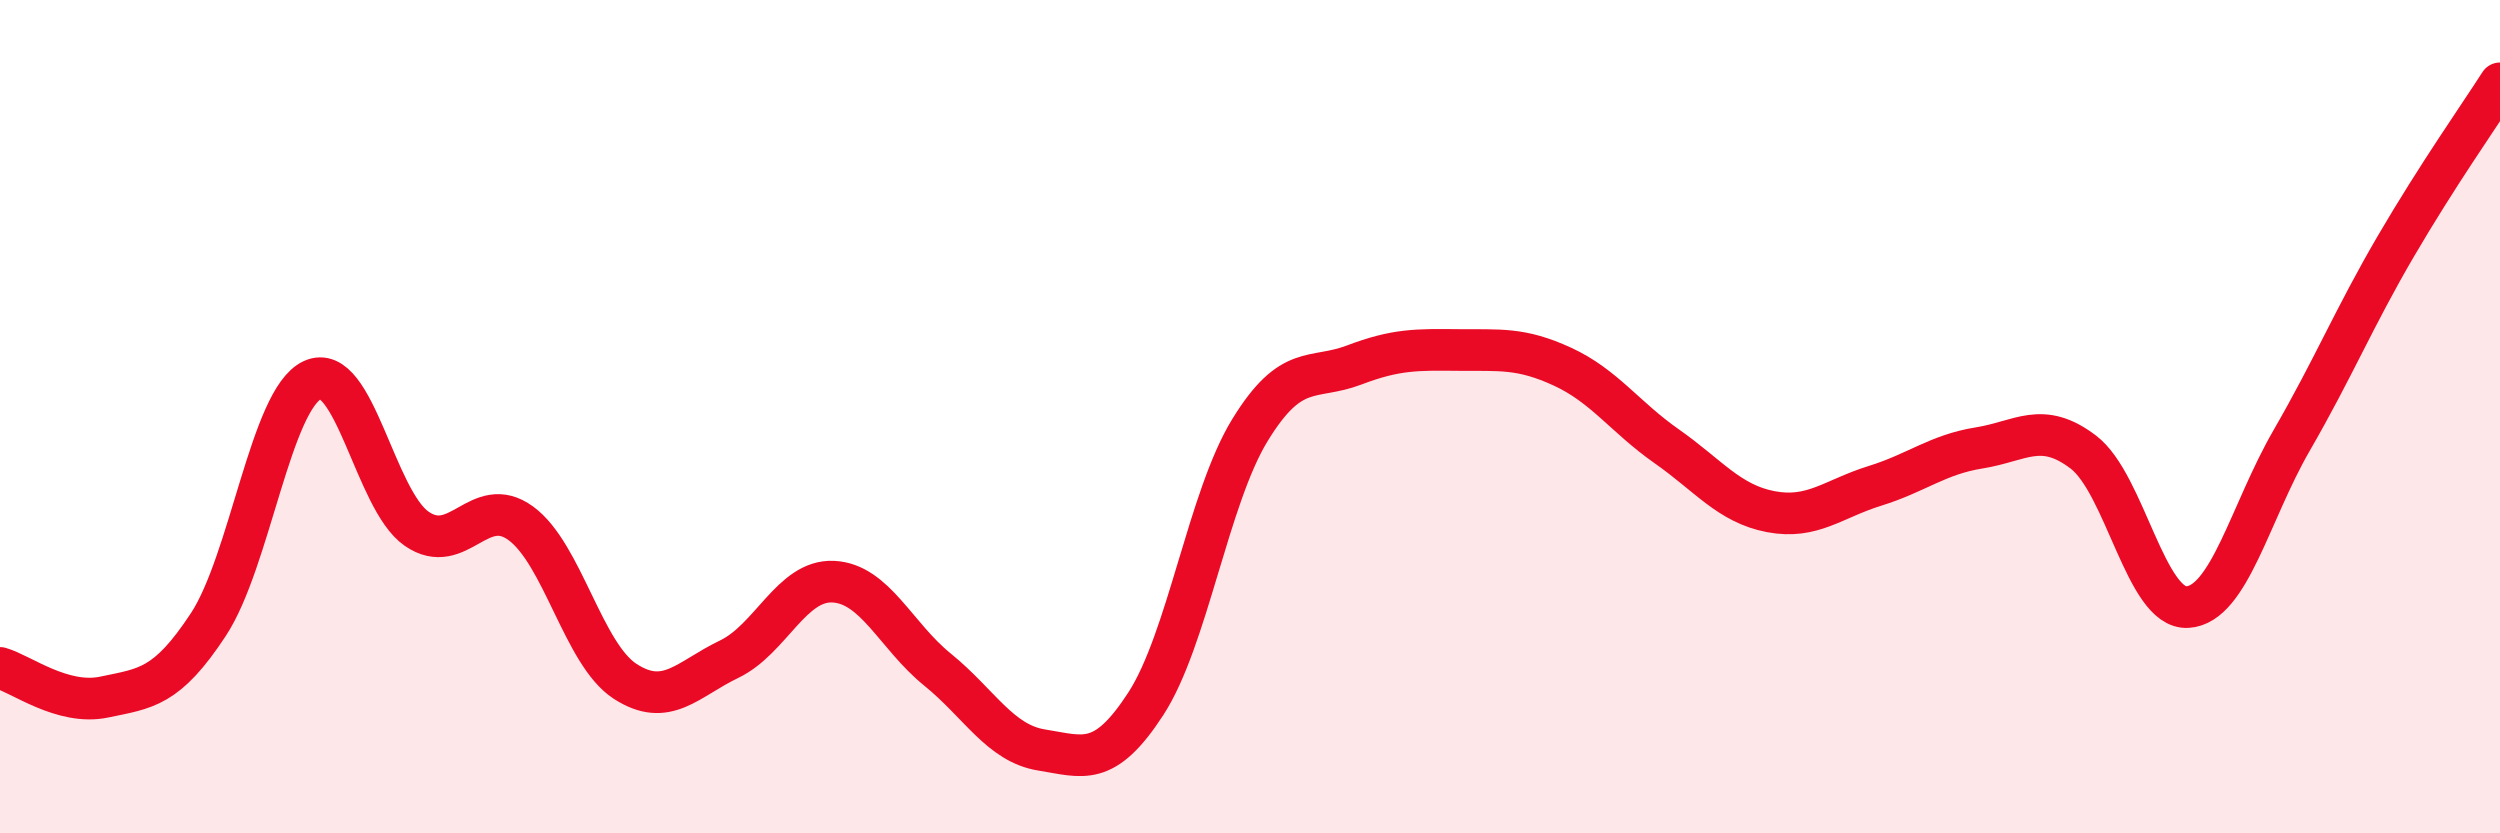
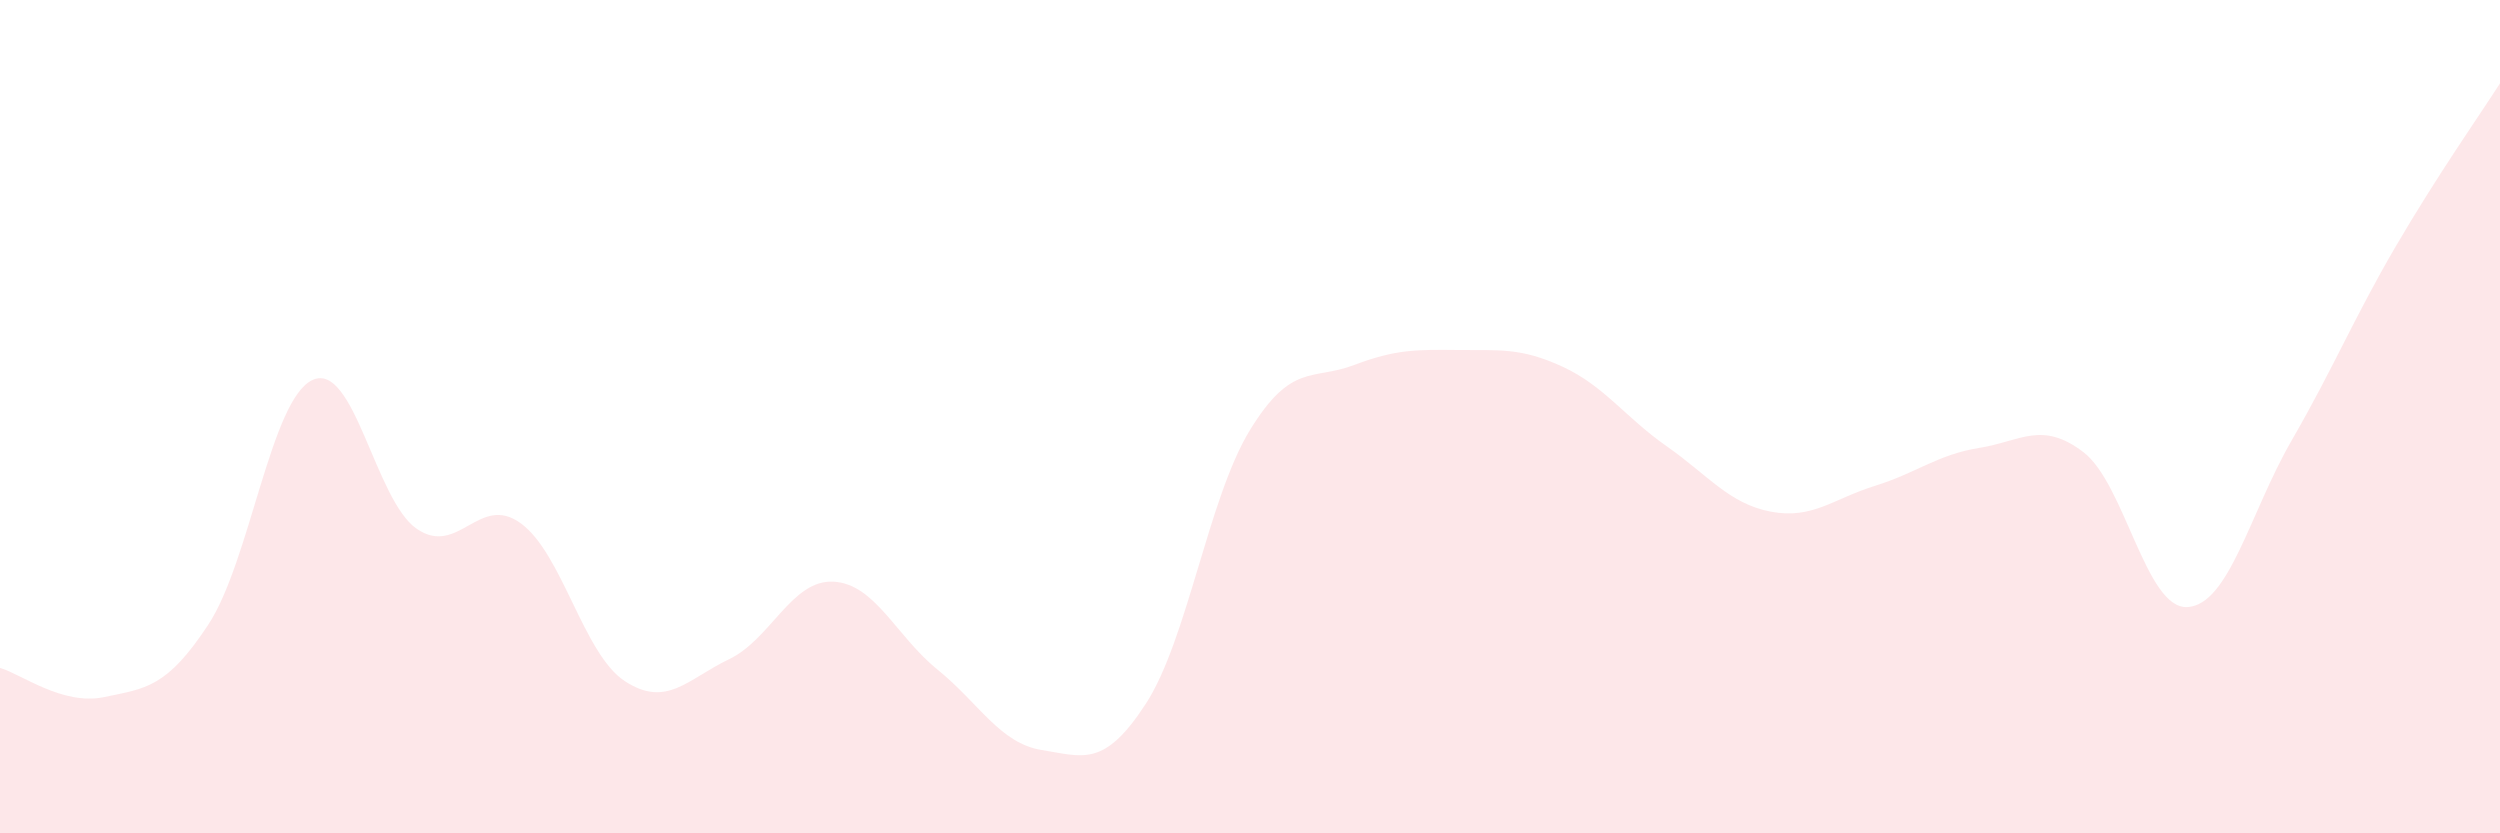
<svg xmlns="http://www.w3.org/2000/svg" width="60" height="20" viewBox="0 0 60 20">
  <path d="M 0,16.03 C 0.5,16.17 1.5,16.94 2.5,16.73 C 3.5,16.52 4,16.51 5,14.99 C 6,13.47 6.5,9.58 7.5,9.12 C 8.5,8.66 9,12 10,12.69 C 11,13.38 11.5,11.83 12.5,12.56 C 13.5,13.29 14,15.7 15,16.35 C 16,17 16.5,16.3 17.5,15.82 C 18.5,15.34 19,13.91 20,13.96 C 21,14.01 21.5,15.26 22.5,16.07 C 23.5,16.88 24,17.84 25,18 C 26,18.16 26.5,18.43 27.5,16.89 C 28.5,15.35 29,11.95 30,10.32 C 31,8.69 31.5,9.14 32.5,8.76 C 33.5,8.38 34,8.39 35,8.4 C 36,8.41 36.5,8.34 37.5,8.8 C 38.5,9.26 39,10.01 40,10.71 C 41,11.41 41.5,12.09 42.5,12.28 C 43.5,12.47 44,11.97 45,11.66 C 46,11.35 46.5,10.91 47.5,10.75 C 48.5,10.59 49,10.09 50,10.85 C 51,11.61 51.5,14.63 52.5,14.57 C 53.5,14.51 54,12.3 55,10.57 C 56,8.84 56.5,7.62 57.5,5.91 C 58.5,4.2 59.5,2.78 60,2L60 20L0 20Z" fill="#EB0A25" opacity="0.1" stroke-linecap="round" stroke-linejoin="round" />
-   <path d="M 0,16.03 C 0.5,16.17 1.5,16.94 2.5,16.73 C 3.5,16.52 4,16.51 5,14.99 C 6,13.47 6.5,9.58 7.5,9.12 C 8.5,8.66 9,12 10,12.69 C 11,13.38 11.5,11.83 12.5,12.56 C 13.5,13.29 14,15.7 15,16.35 C 16,17 16.5,16.3 17.5,15.82 C 18.5,15.34 19,13.91 20,13.96 C 21,14.01 21.5,15.26 22.5,16.07 C 23.5,16.88 24,17.84 25,18 C 26,18.16 26.5,18.43 27.5,16.89 C 28.5,15.35 29,11.95 30,10.32 C 31,8.69 31.5,9.14 32.5,8.76 C 33.5,8.38 34,8.39 35,8.4 C 36,8.41 36.5,8.34 37.5,8.8 C 38.5,9.26 39,10.01 40,10.71 C 41,11.41 41.5,12.09 42.5,12.28 C 43.5,12.47 44,11.97 45,11.66 C 46,11.35 46.5,10.91 47.5,10.75 C 48.5,10.59 49,10.09 50,10.85 C 51,11.61 51.5,14.63 52.5,14.57 C 53.5,14.51 54,12.3 55,10.57 C 56,8.84 56.5,7.62 57.5,5.91 C 58.5,4.2 59.5,2.78 60,2" stroke="#EB0A25" stroke-width="1" fill="none" stroke-linecap="round" stroke-linejoin="round" />
</svg>